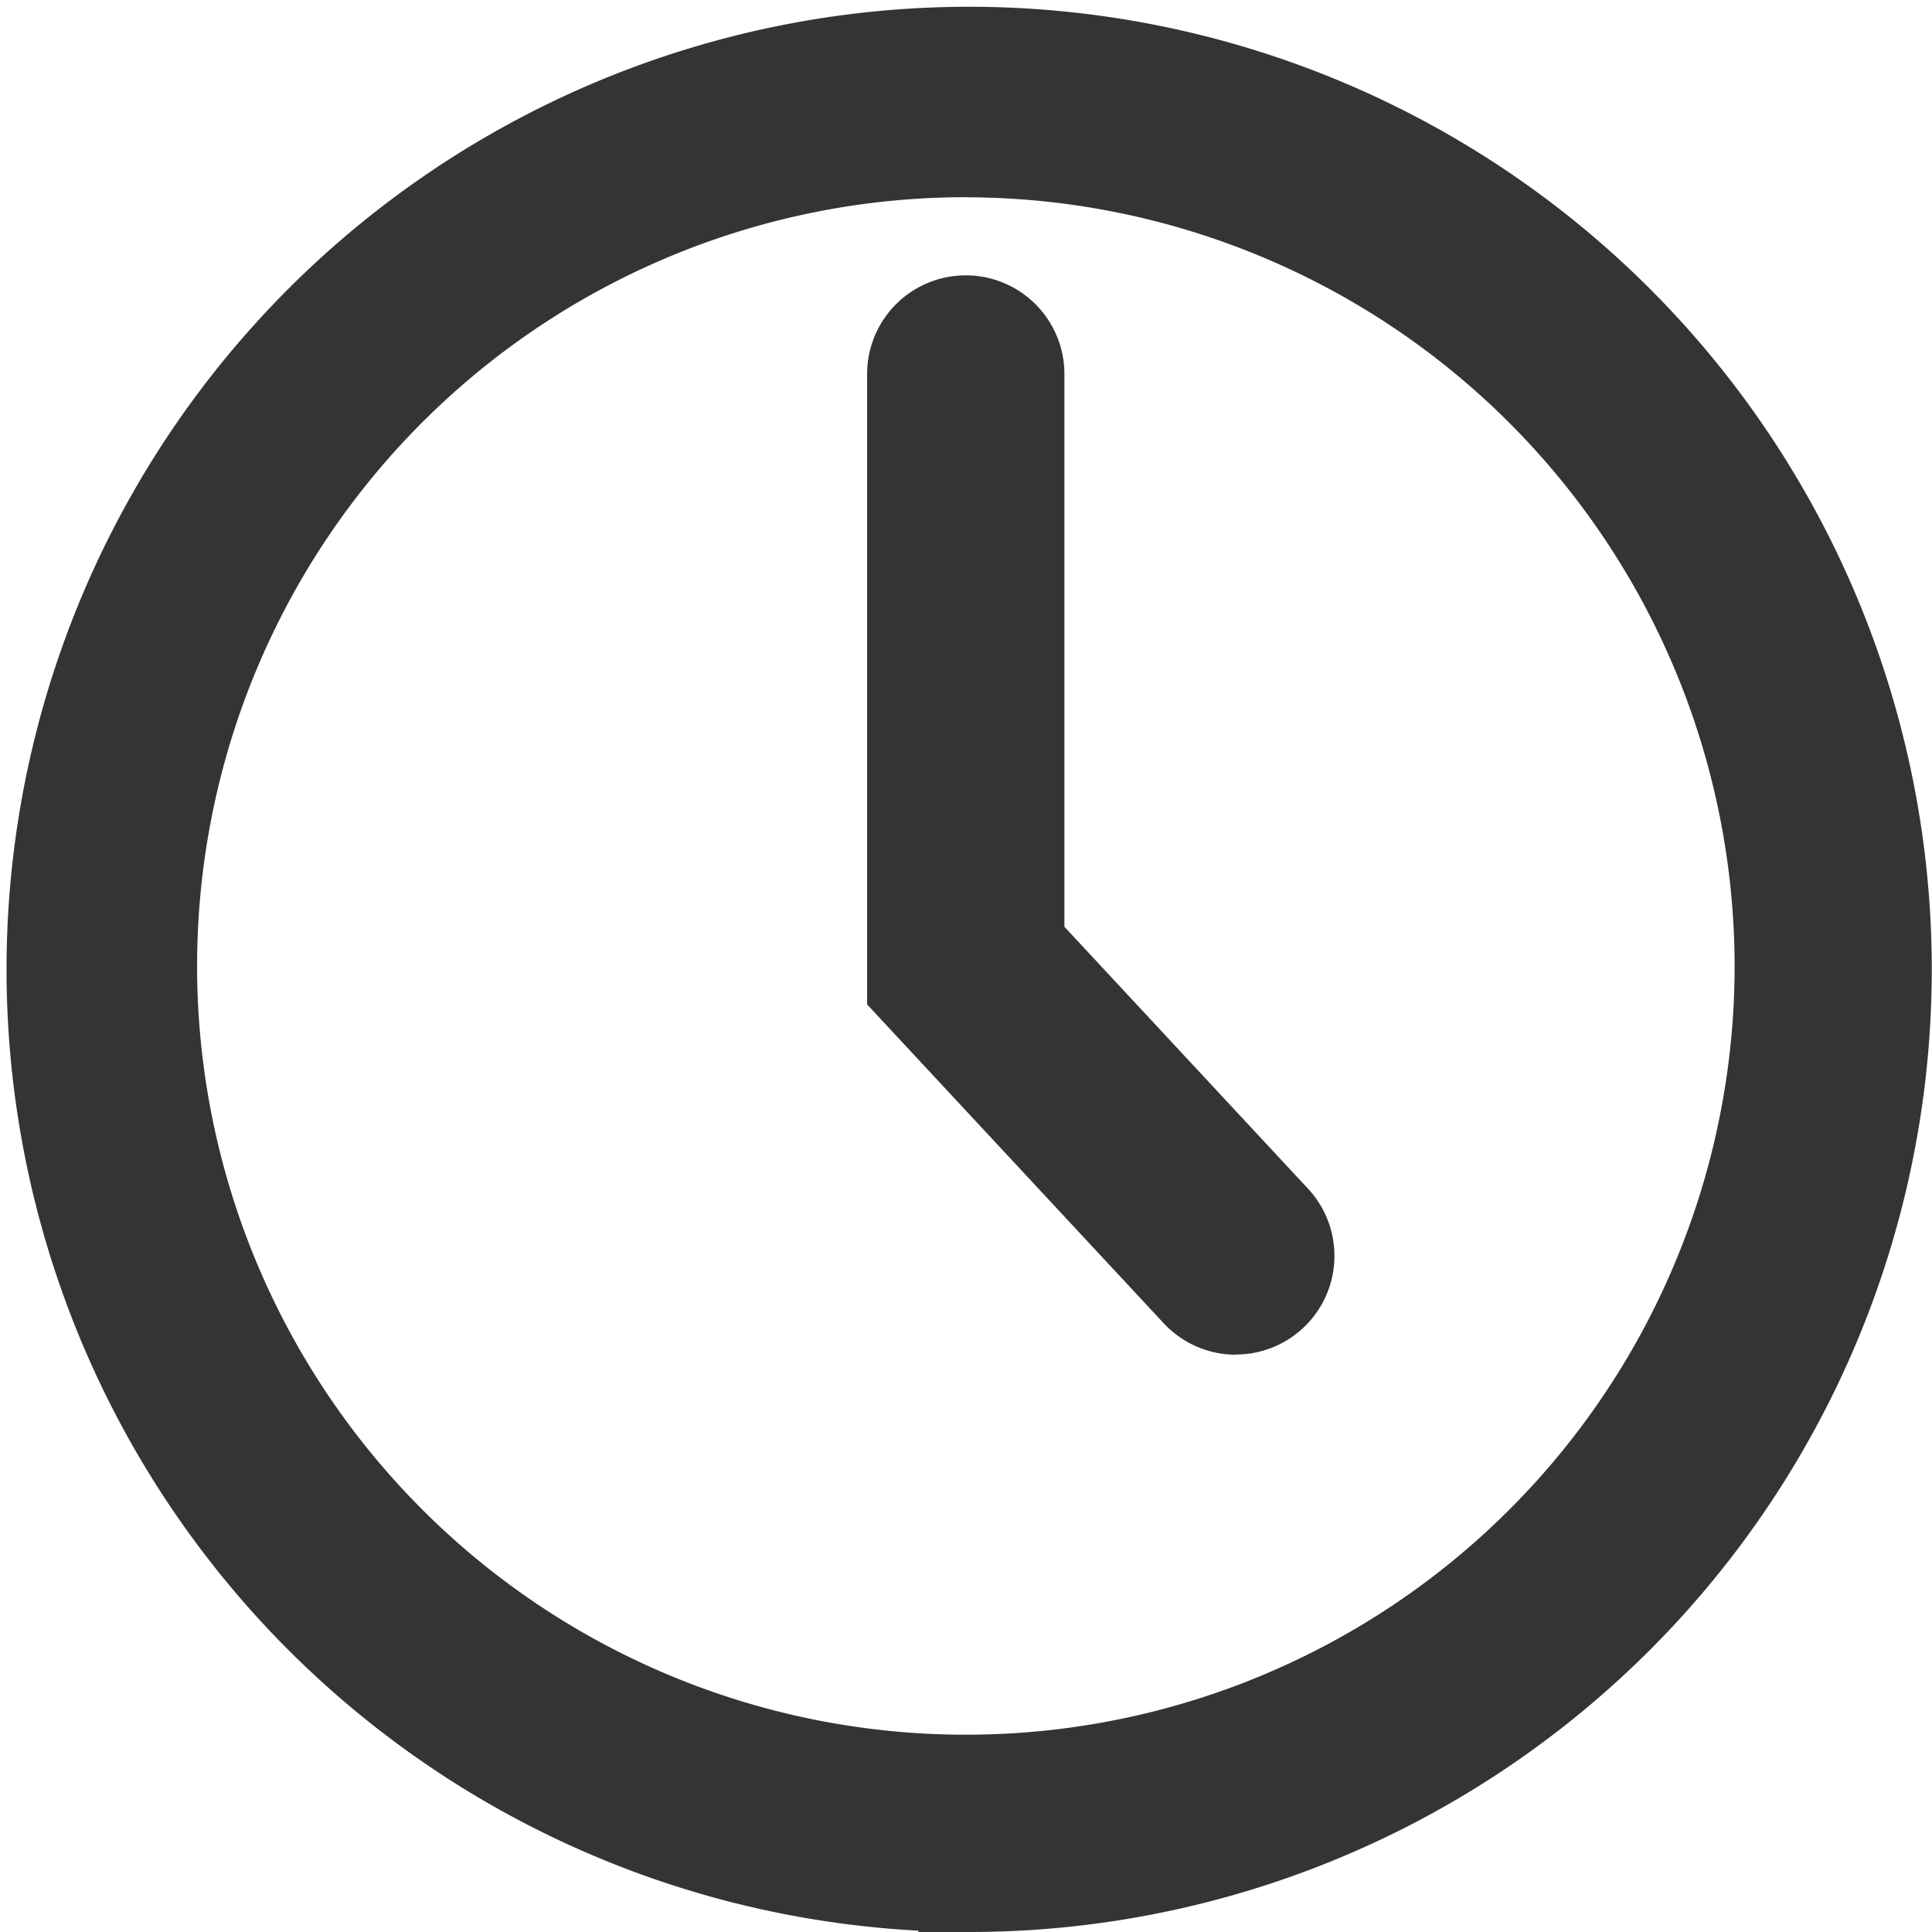
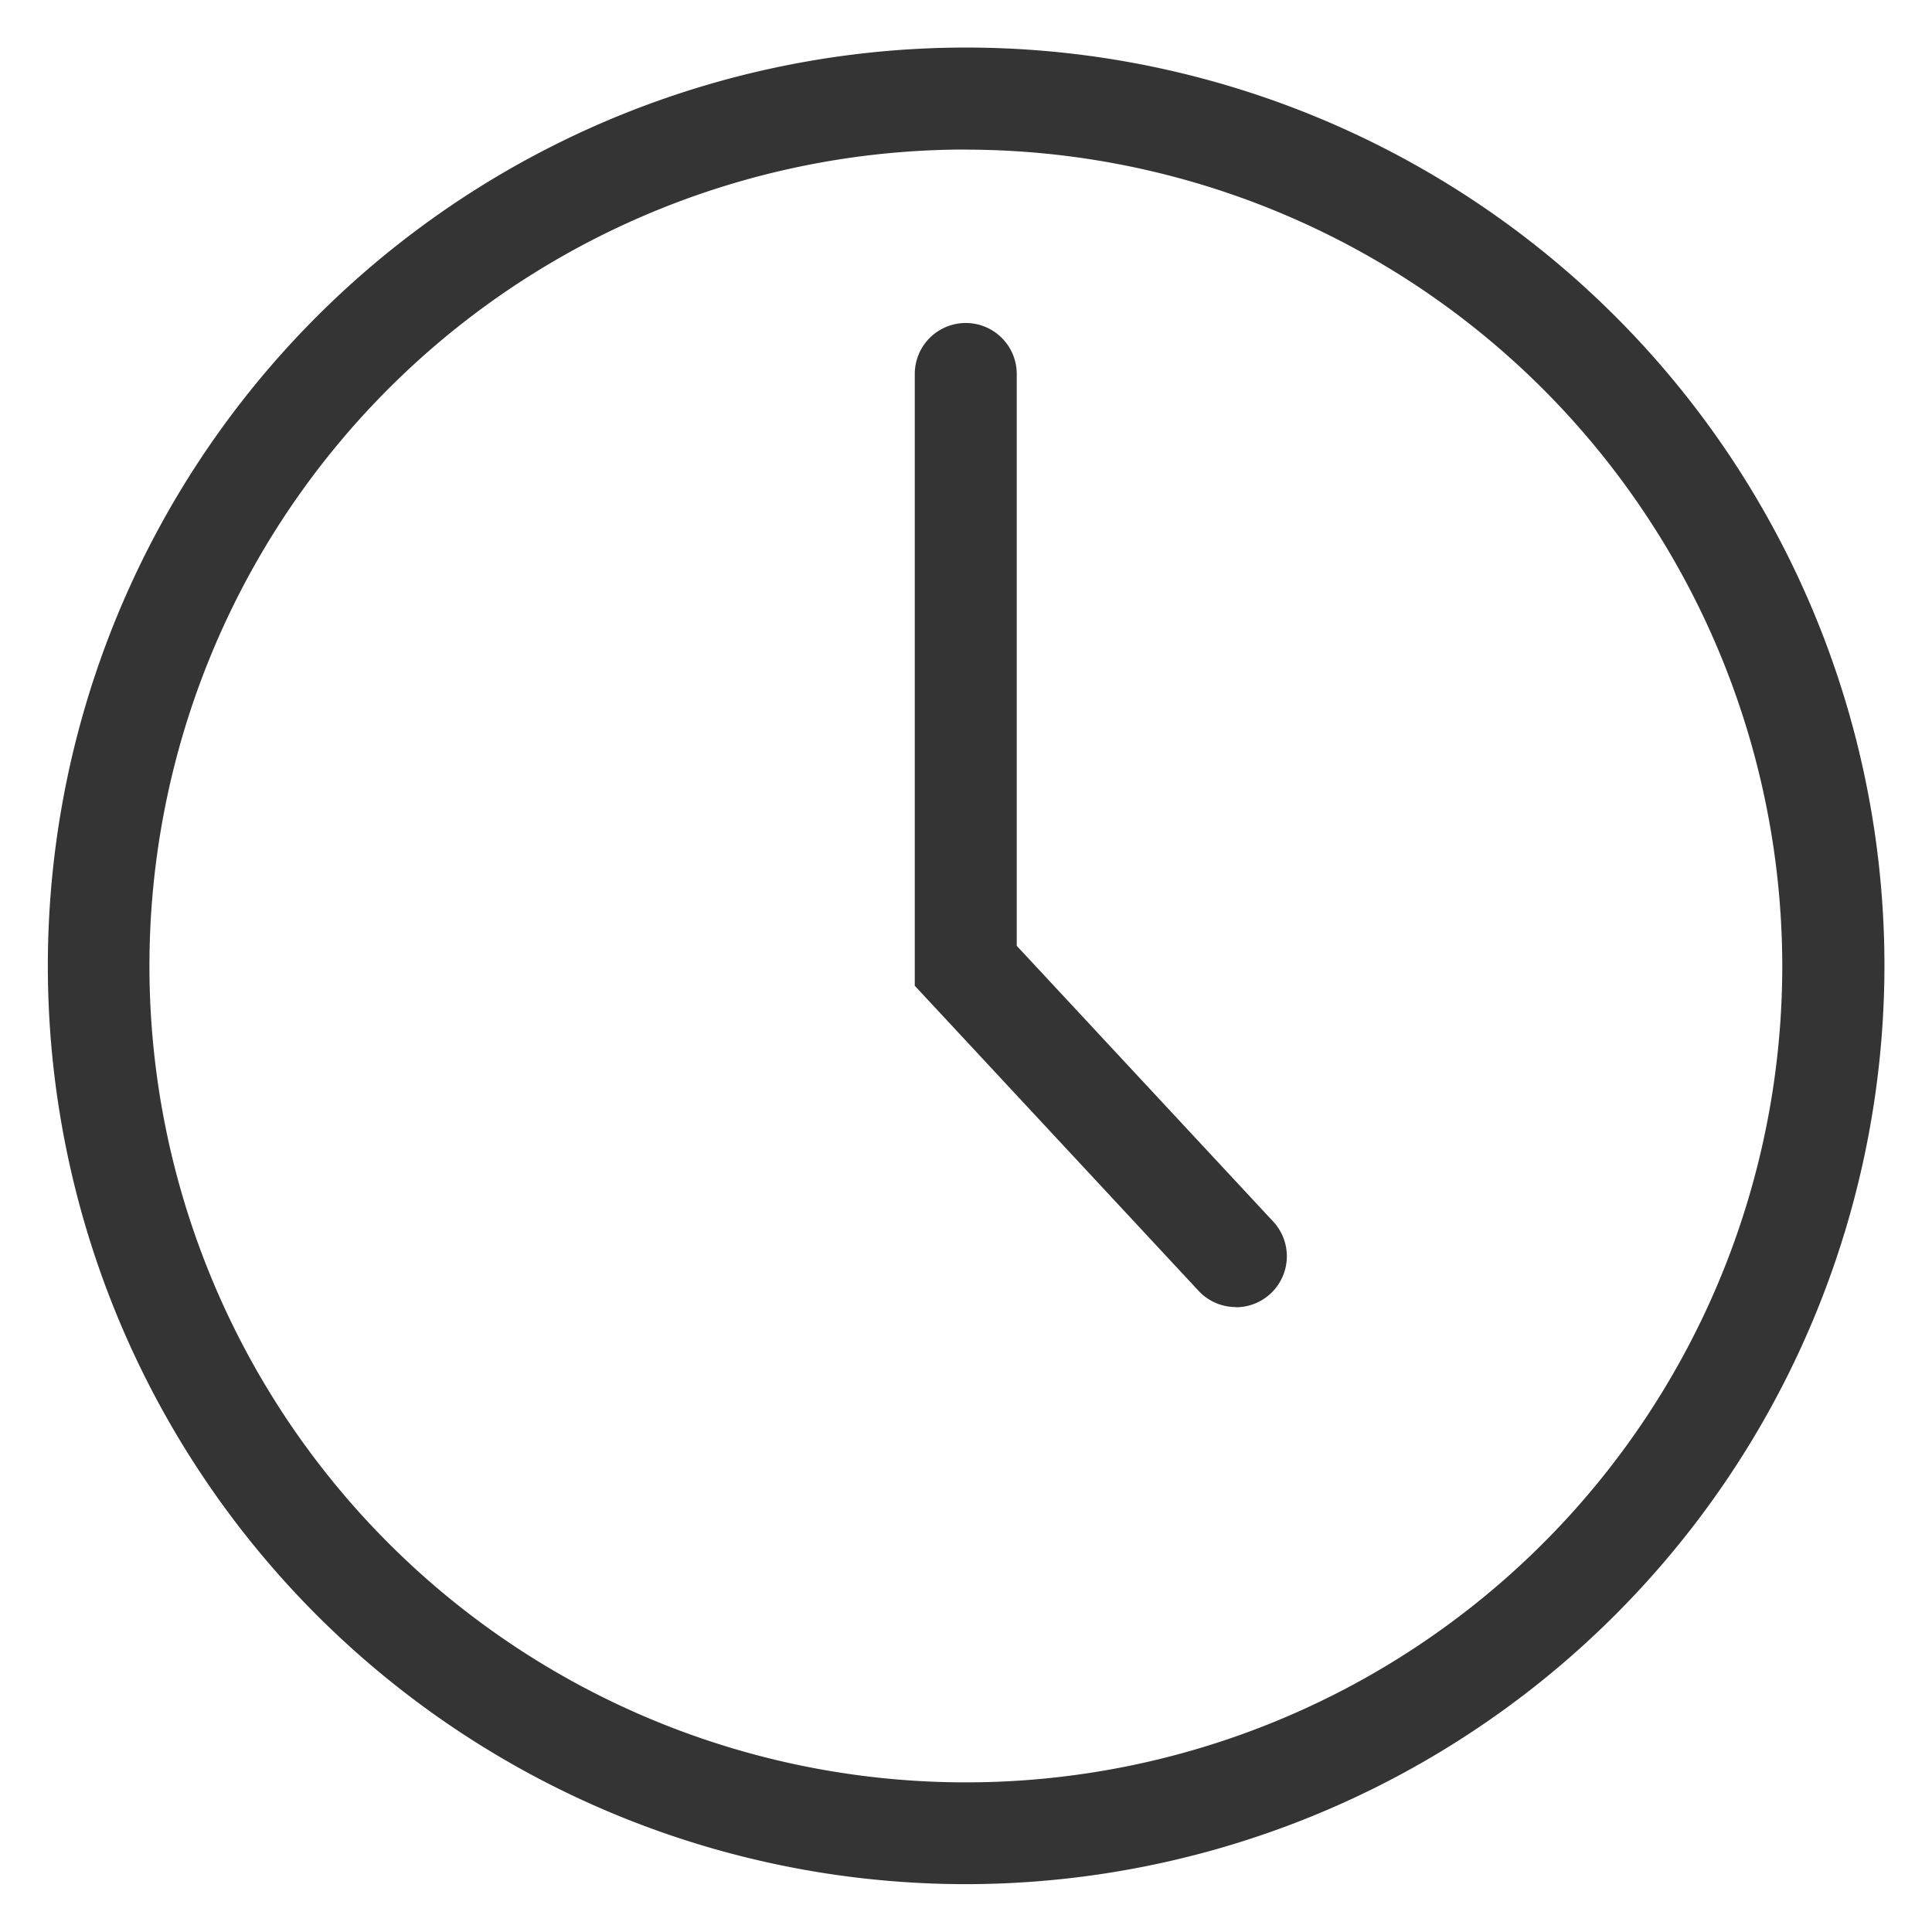
<svg xmlns="http://www.w3.org/2000/svg" width="20.271" height="20.271" viewBox="0 0 20.271 20.271">
  <g id="Layer_2-2" transform="translate(0.5 0.5)">
    <g id="_Ñëîé_1">
      <path id="패스_78" data-name="패스 78" d="M9.636,19.269a9.635,9.635,0,1,1,9.636-9.634,9.645,9.645,0,0,1-9.636,9.634h0Zm0-18.2A8.566,8.566,0,1,0,18.2,9.636,8.574,8.574,0,0,0,9.636,1.07Z" fill="#343434" />
-       <path id="패스_78_-_윤곽선" data-name="패스 78 - 윤곽선" d="M9.636,19.771h-.5v-.014a10.1,10.1,0,1,1,.5.014ZM9.636.5a9.135,9.135,0,1,0,0,18.269h.2A9.136,9.136,0,0,0,9.636.5Zm0,18.2A9.066,9.066,0,1,1,18.7,9.636,9.076,9.076,0,0,1,9.636,18.7Zm0-17.131A8.066,8.066,0,1,0,17.7,9.636,8.075,8.075,0,0,0,9.636,1.57Z" fill="#343434" />
      <path id="패스_79" data-name="패스 79" d="M45.879,23.825a.533.533,0,0,1-.392-.171l-2.977-3.2V14.035a.535.535,0,1,1,1.07,0v6l2.69,2.892a.535.535,0,0,1-.392.9Z" transform="translate(-33.412 -10.611)" fill="#343434" />
-       <path id="패스_79_-_윤곽선" data-name="패스 79 - 윤곽선" d="M45.879,24.325a1.036,1.036,0,0,1-.759-.332L42.01,20.65V14.035a1.035,1.035,0,1,1,2.07,0v5.8l2.556,2.748a1.035,1.035,0,0,1-.758,1.74ZM43.01,20.257l2.843,3.056a.034.034,0,0,0,.026.012.029.029,0,0,0,.022-.008.035.035,0,0,0,0-.05L43.08,20.231v-6.2a.035.035,0,1,0-.07,0Z" transform="translate(-33.412 -10.611)" fill="#343434" />
    </g>
  </g>
</svg>